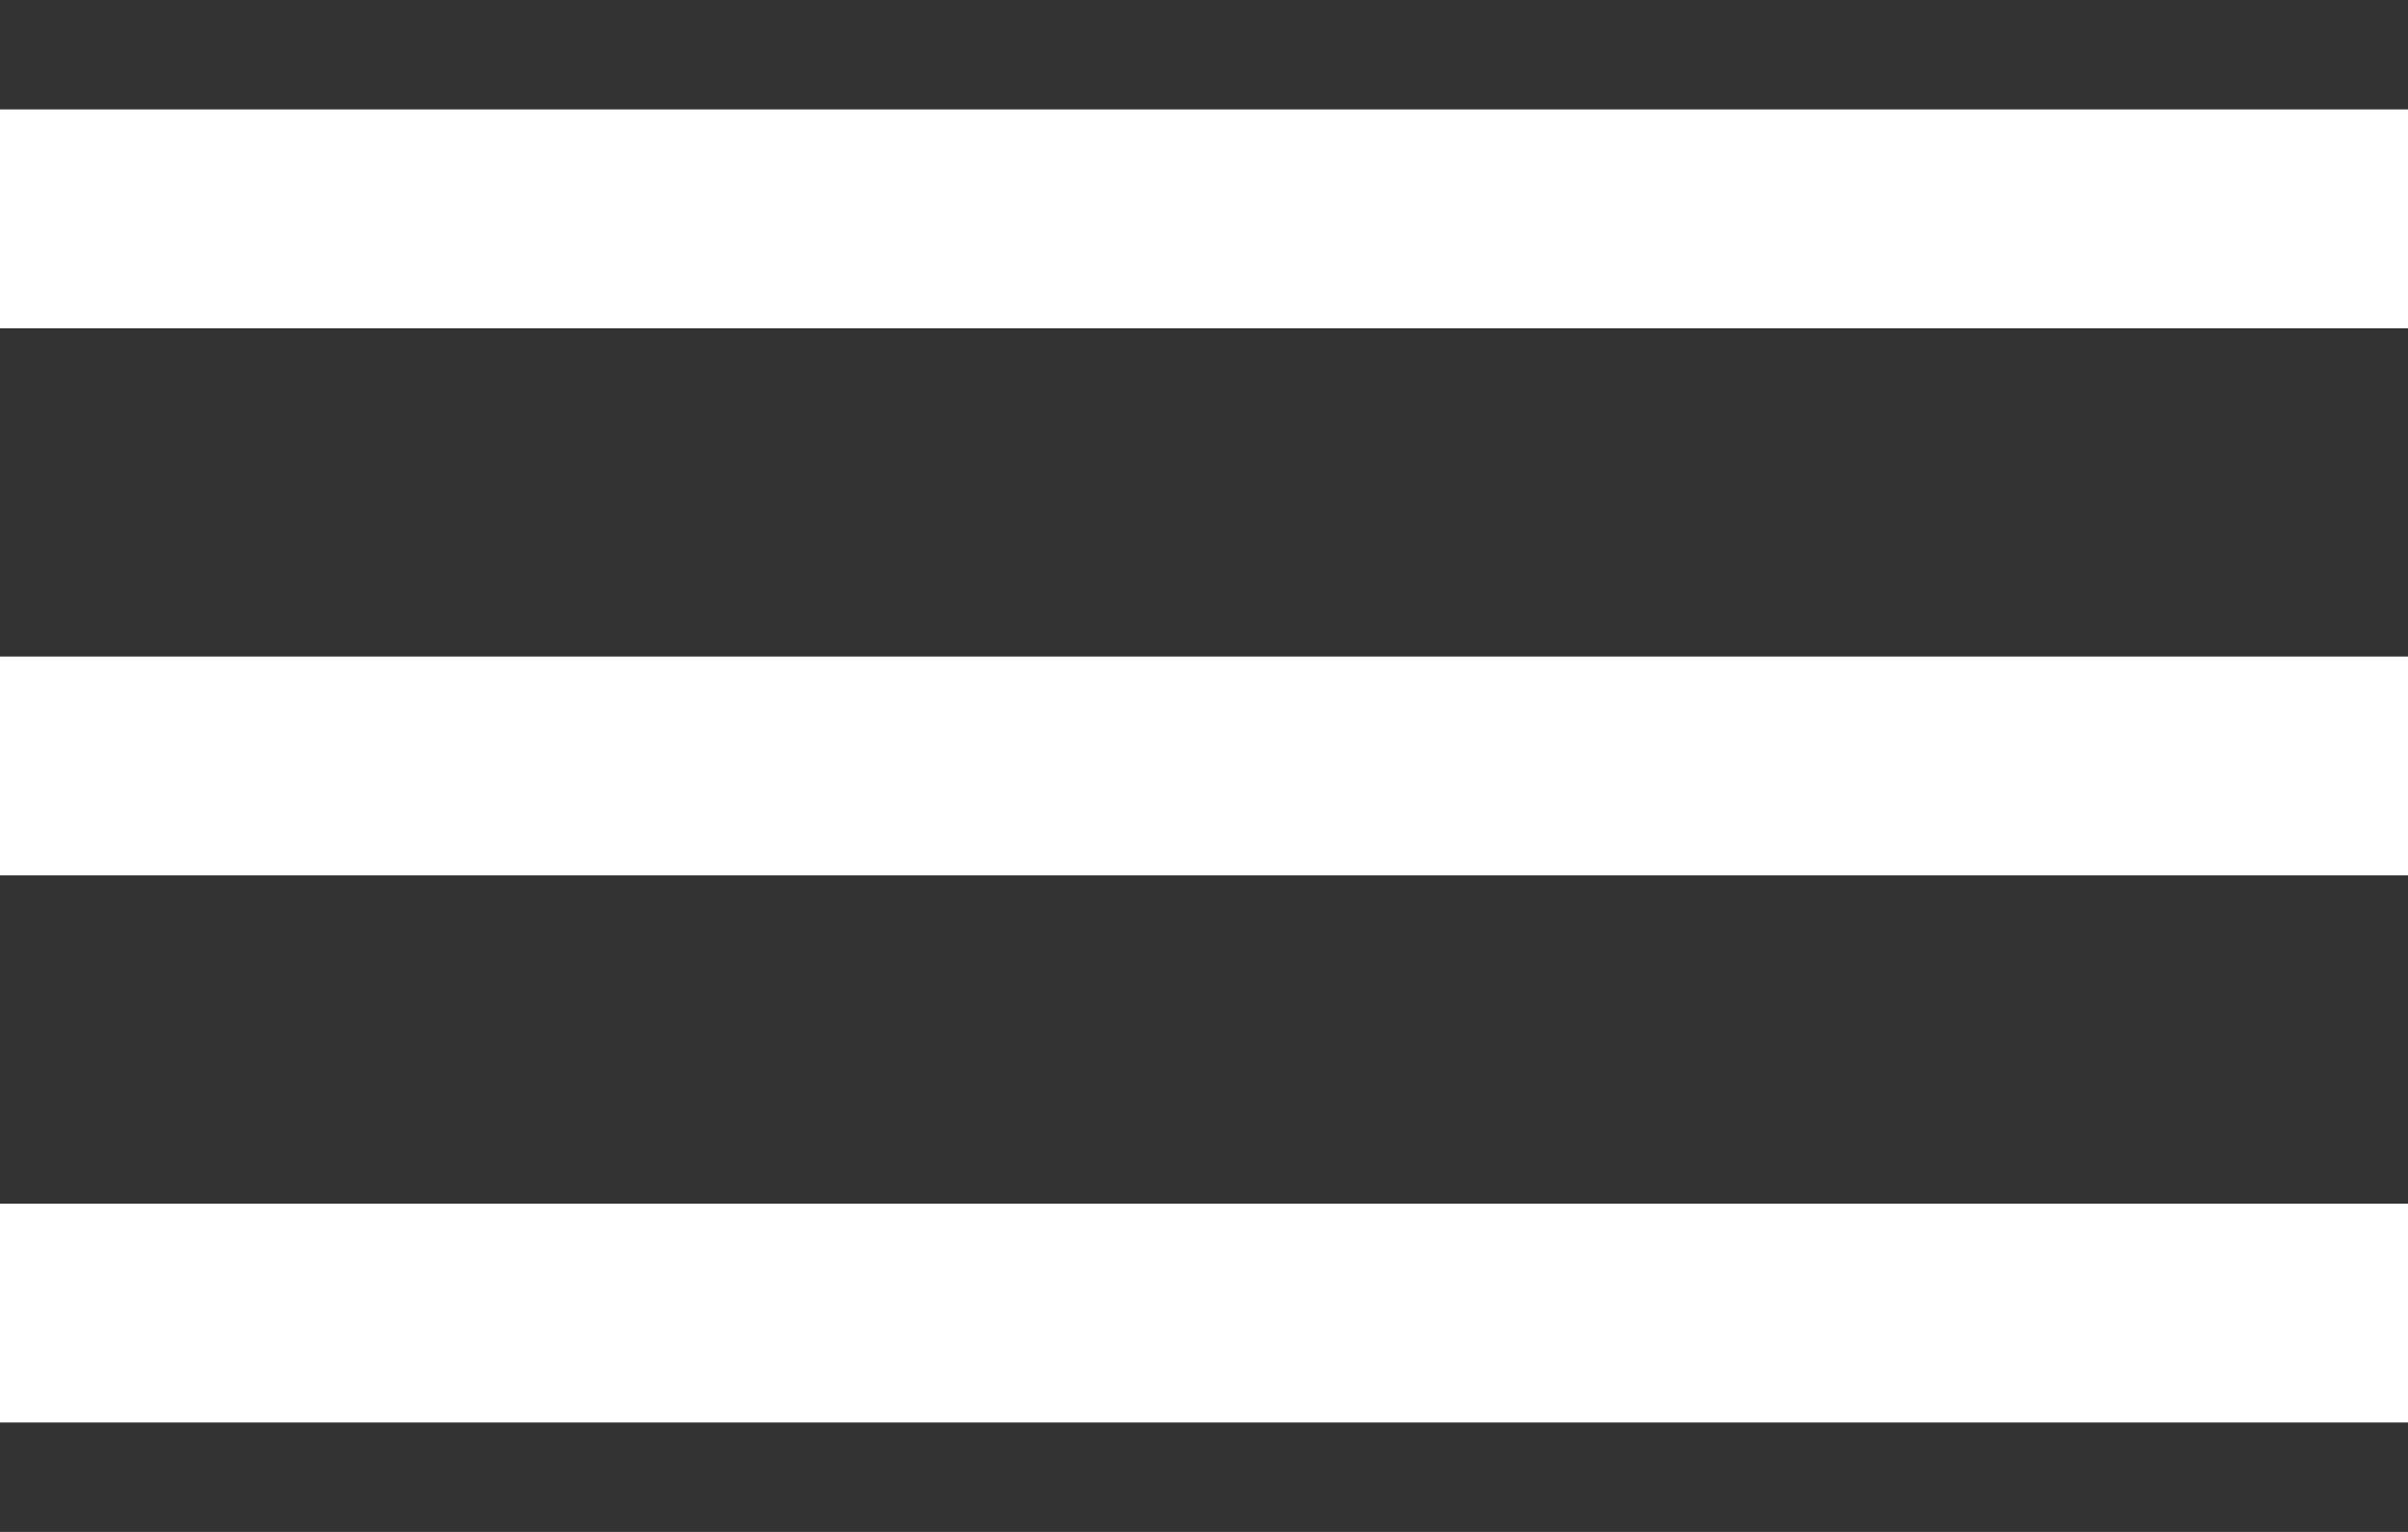
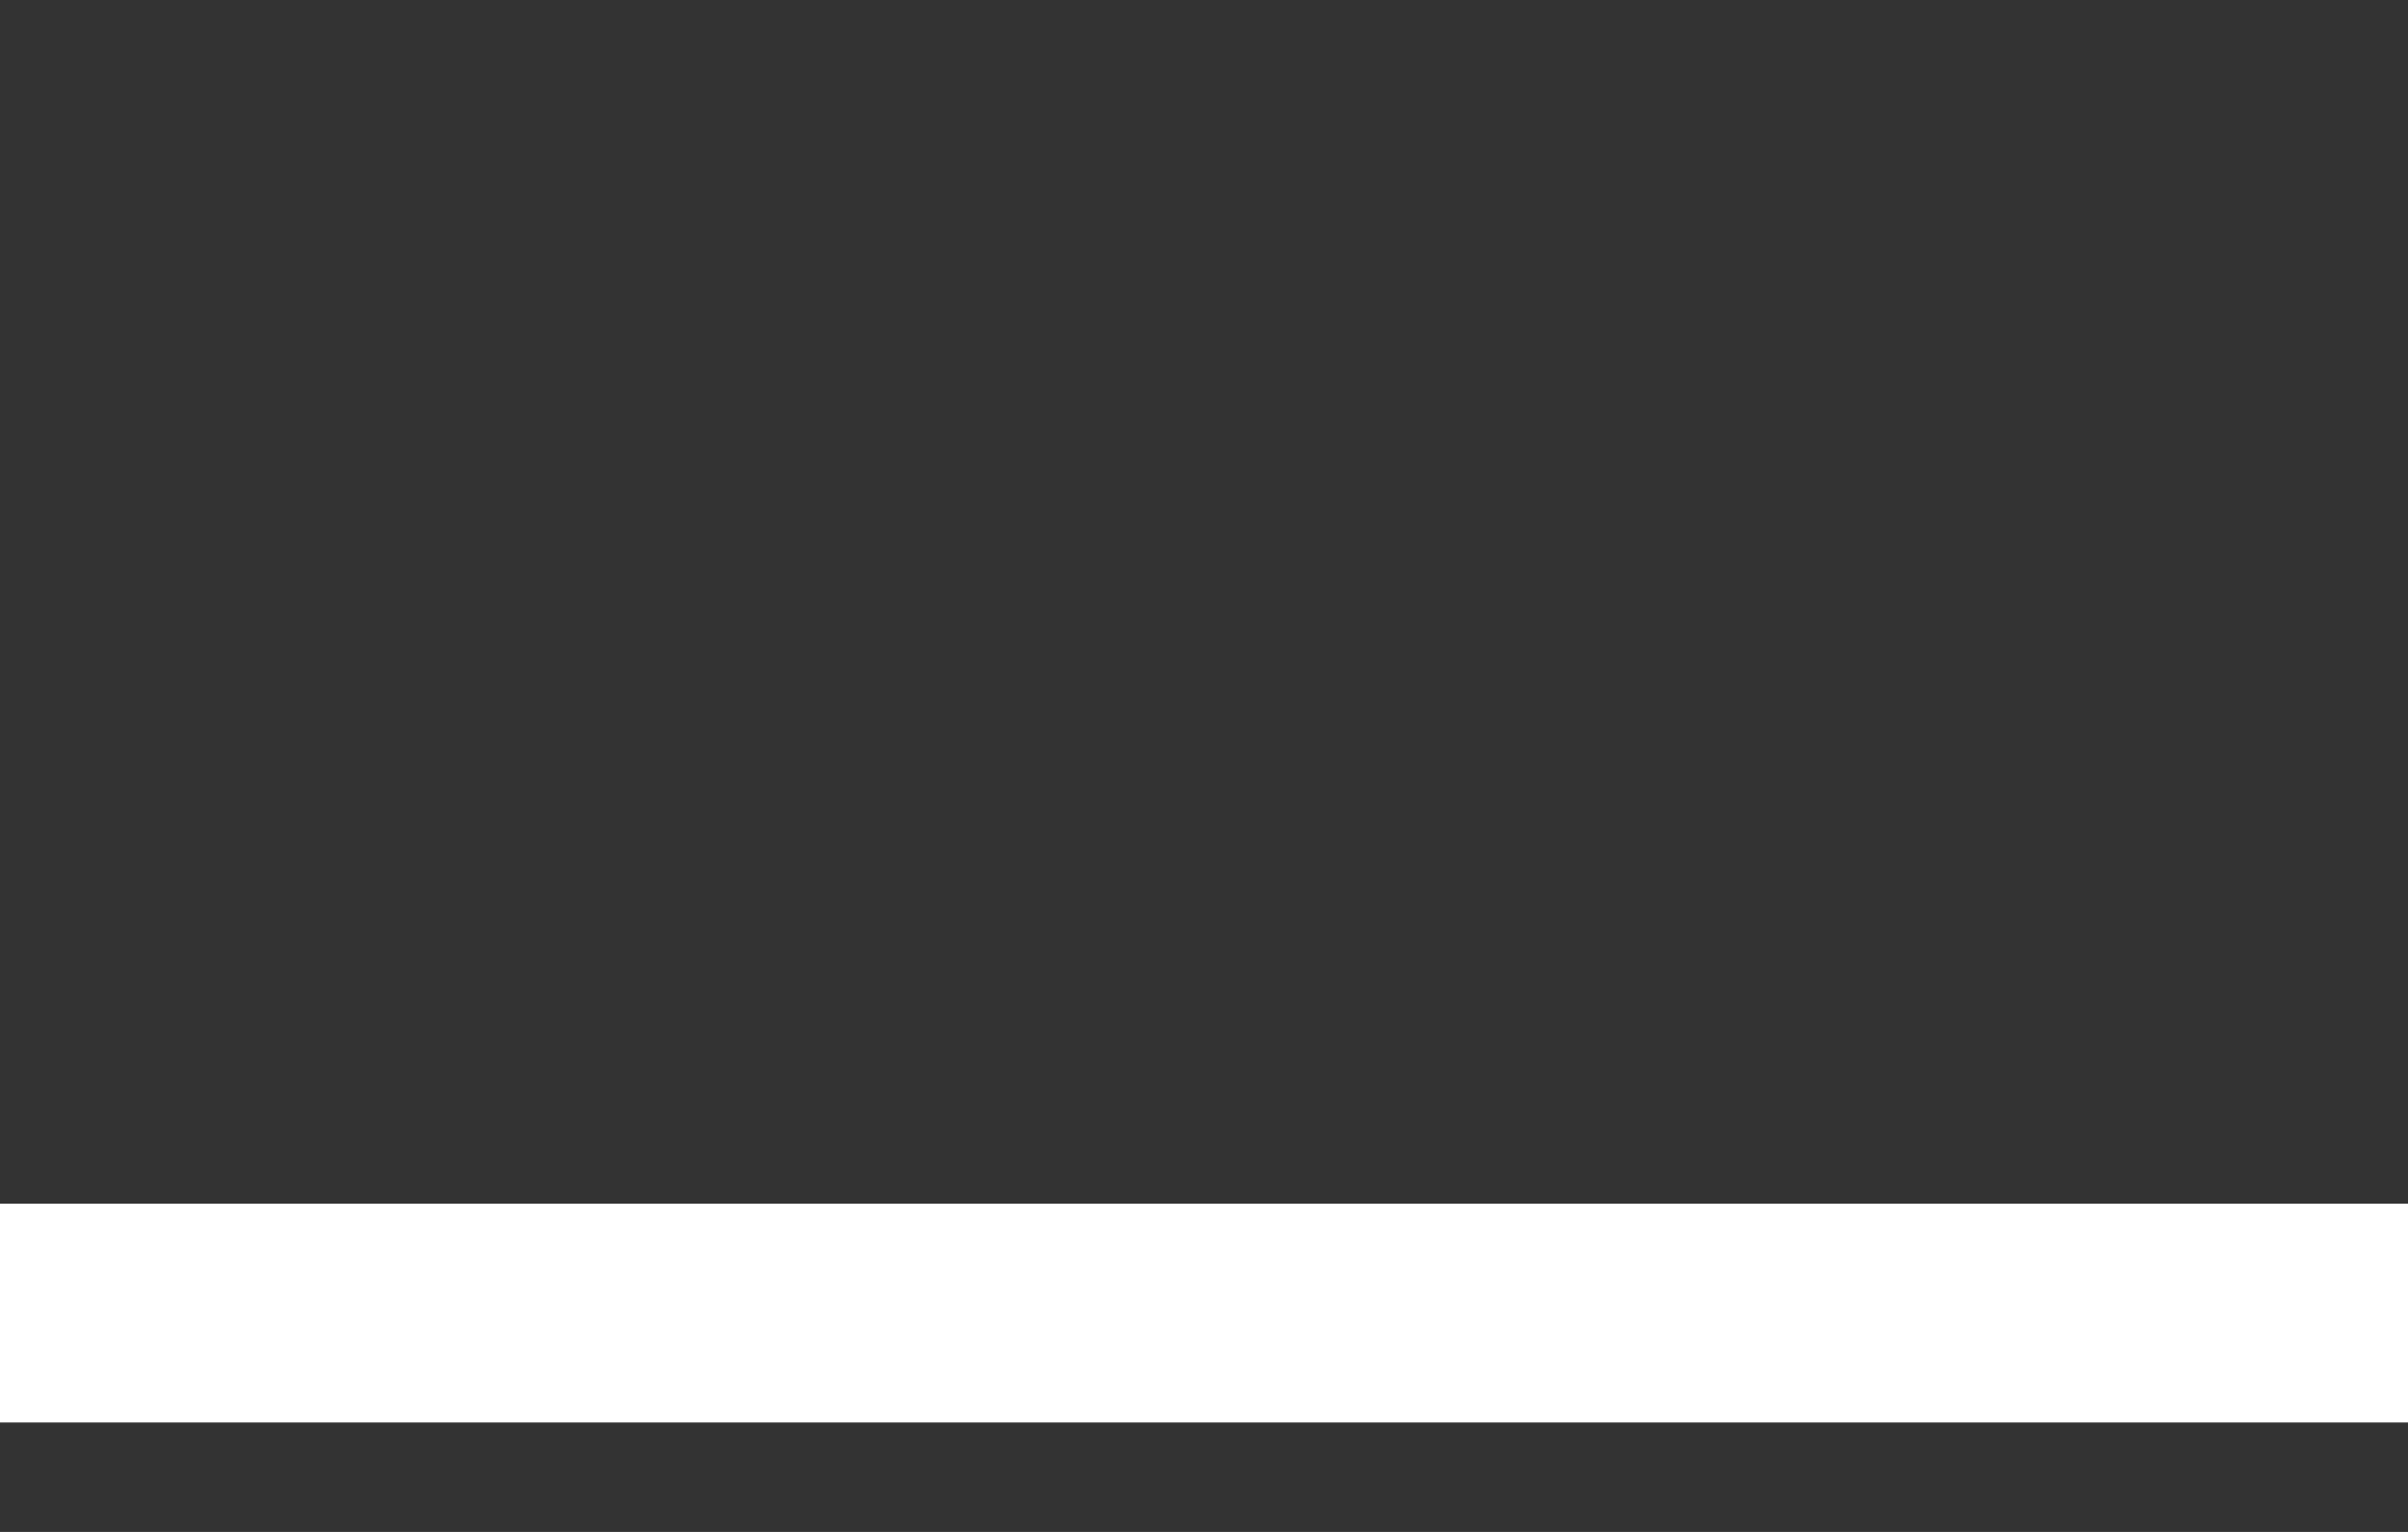
<svg xmlns="http://www.w3.org/2000/svg" width="22" height="14" viewBox="0 0 22 14">
  <rect x="0" y="0" width="22" height="14" fill="#333333" stroke="none" />
  <g fill="#FFF" fill-rule="evenodd" transform="translate(0 1)">
-     <rect width="22" height="2" />
-     <rect width="22" height="2" y="5" />
    <rect width="22" height="2" y="10" />
  </g>
</svg>